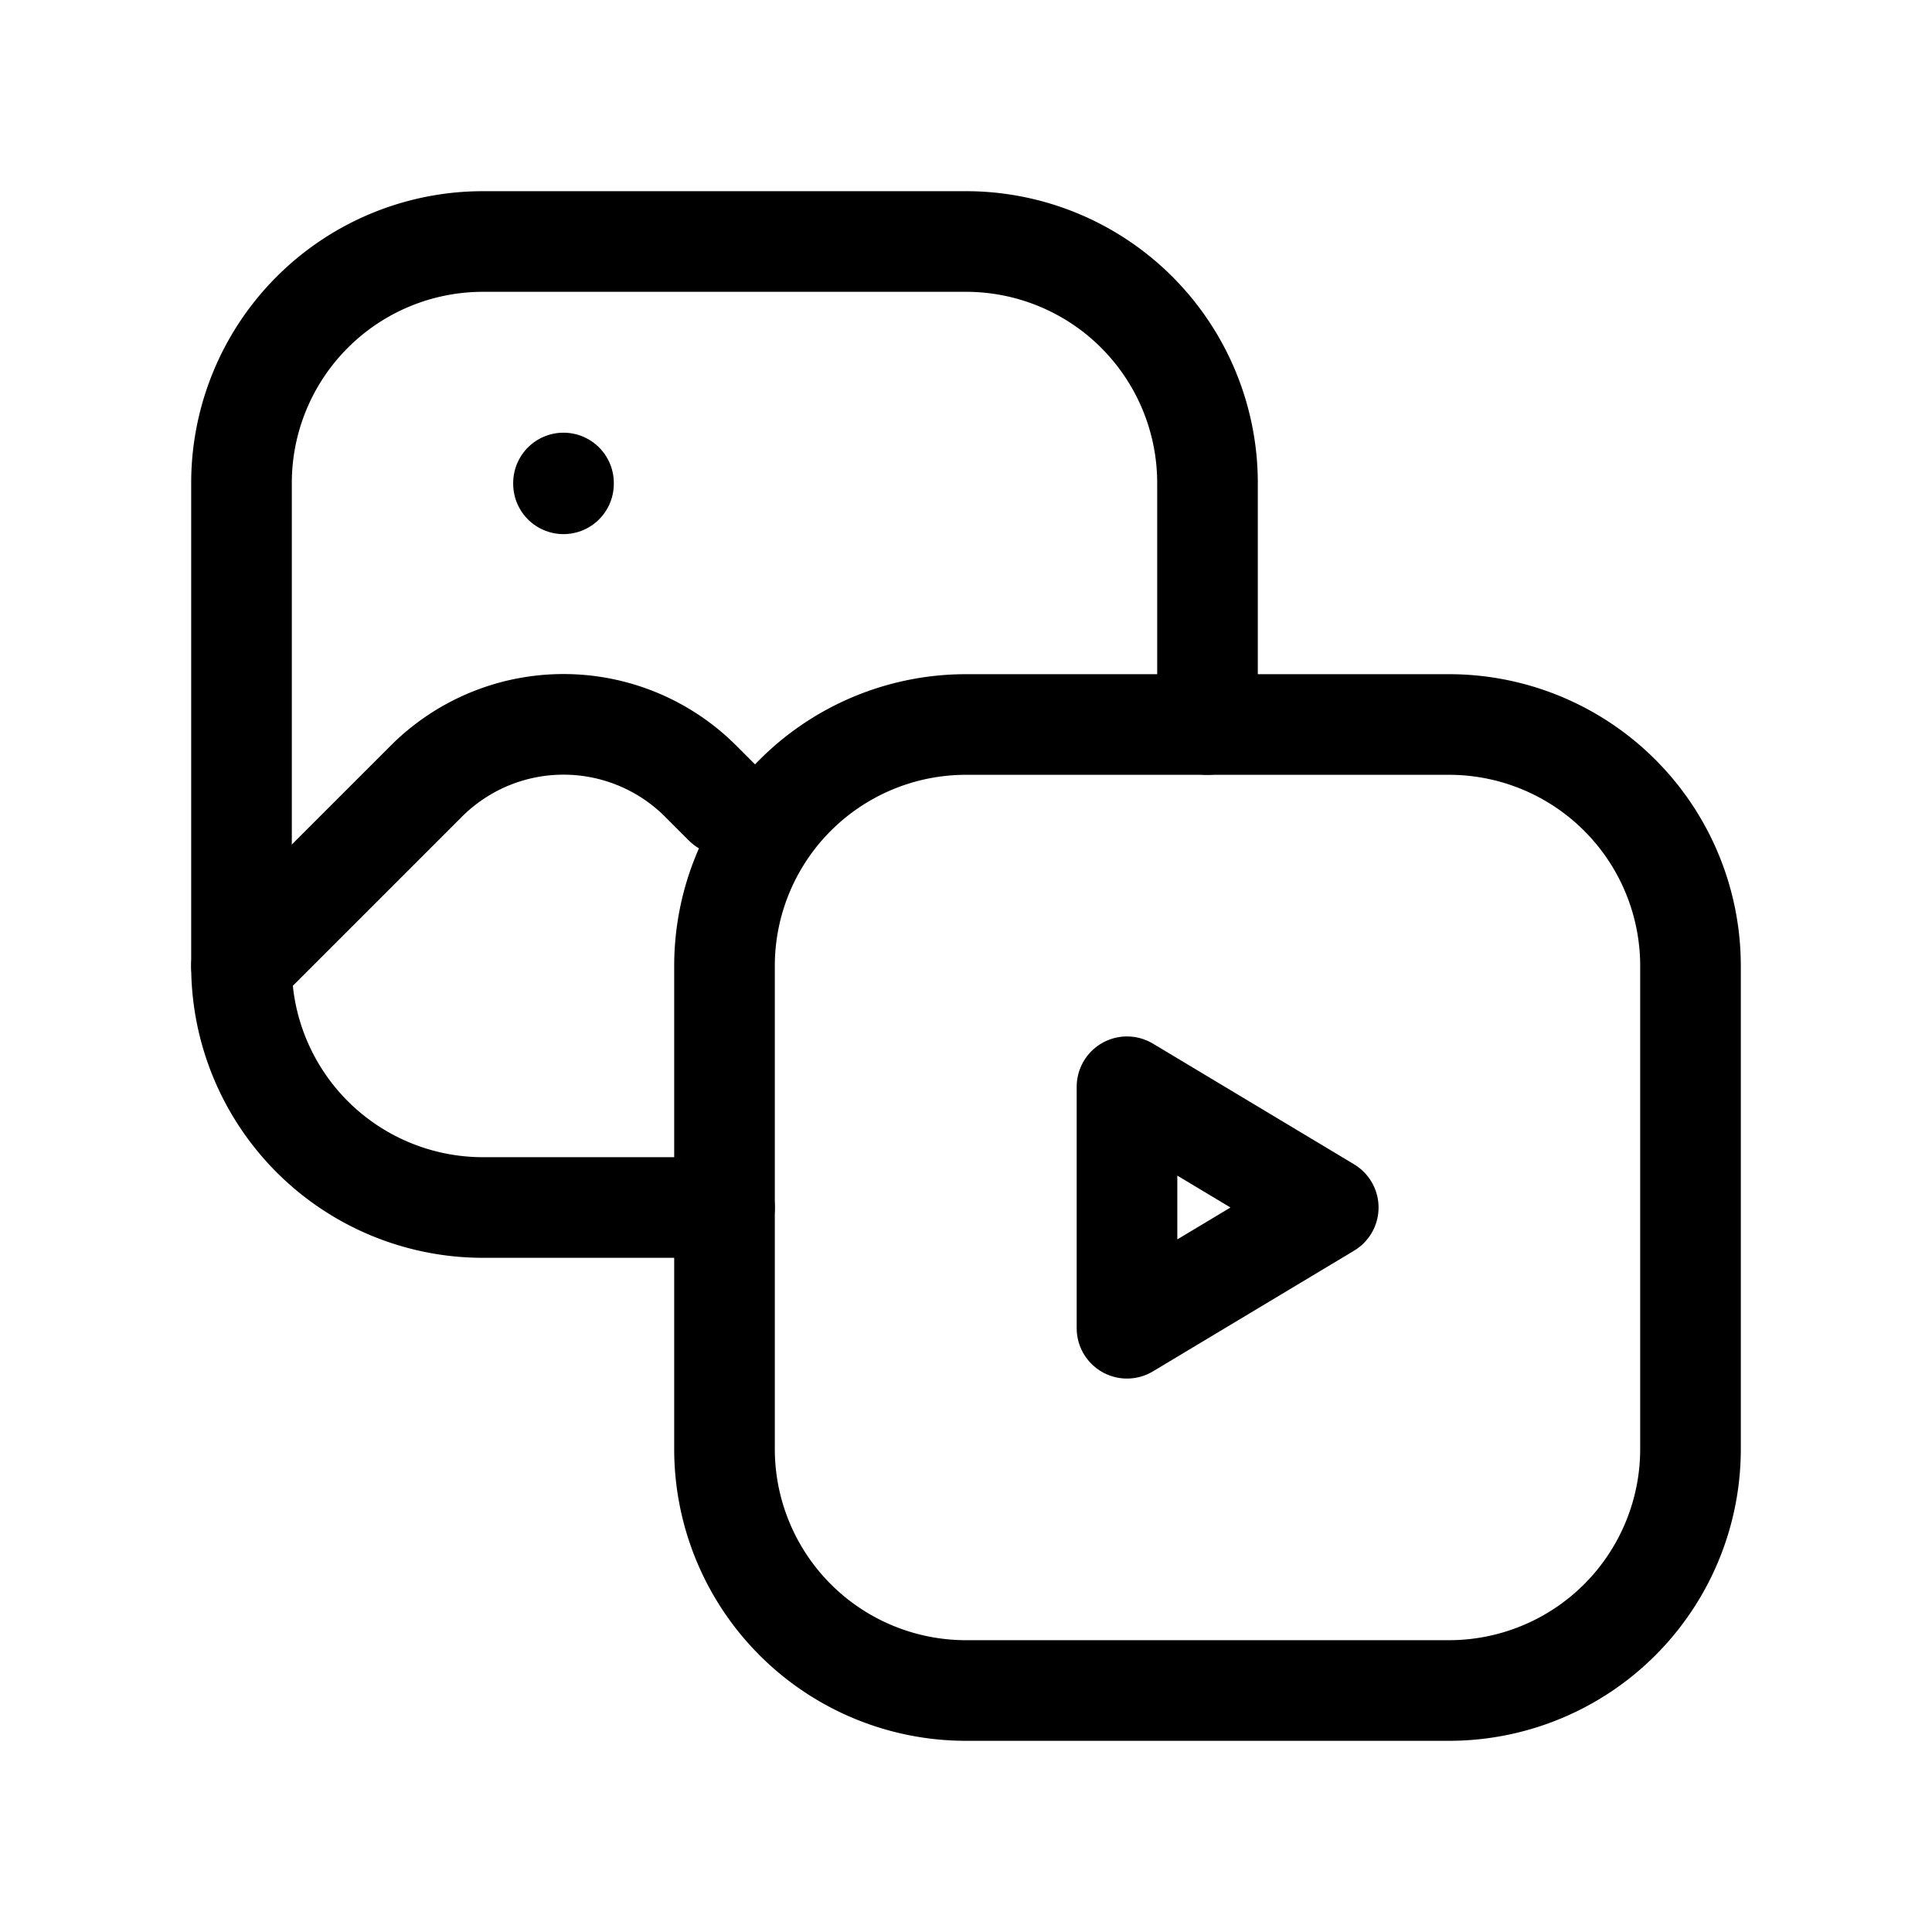
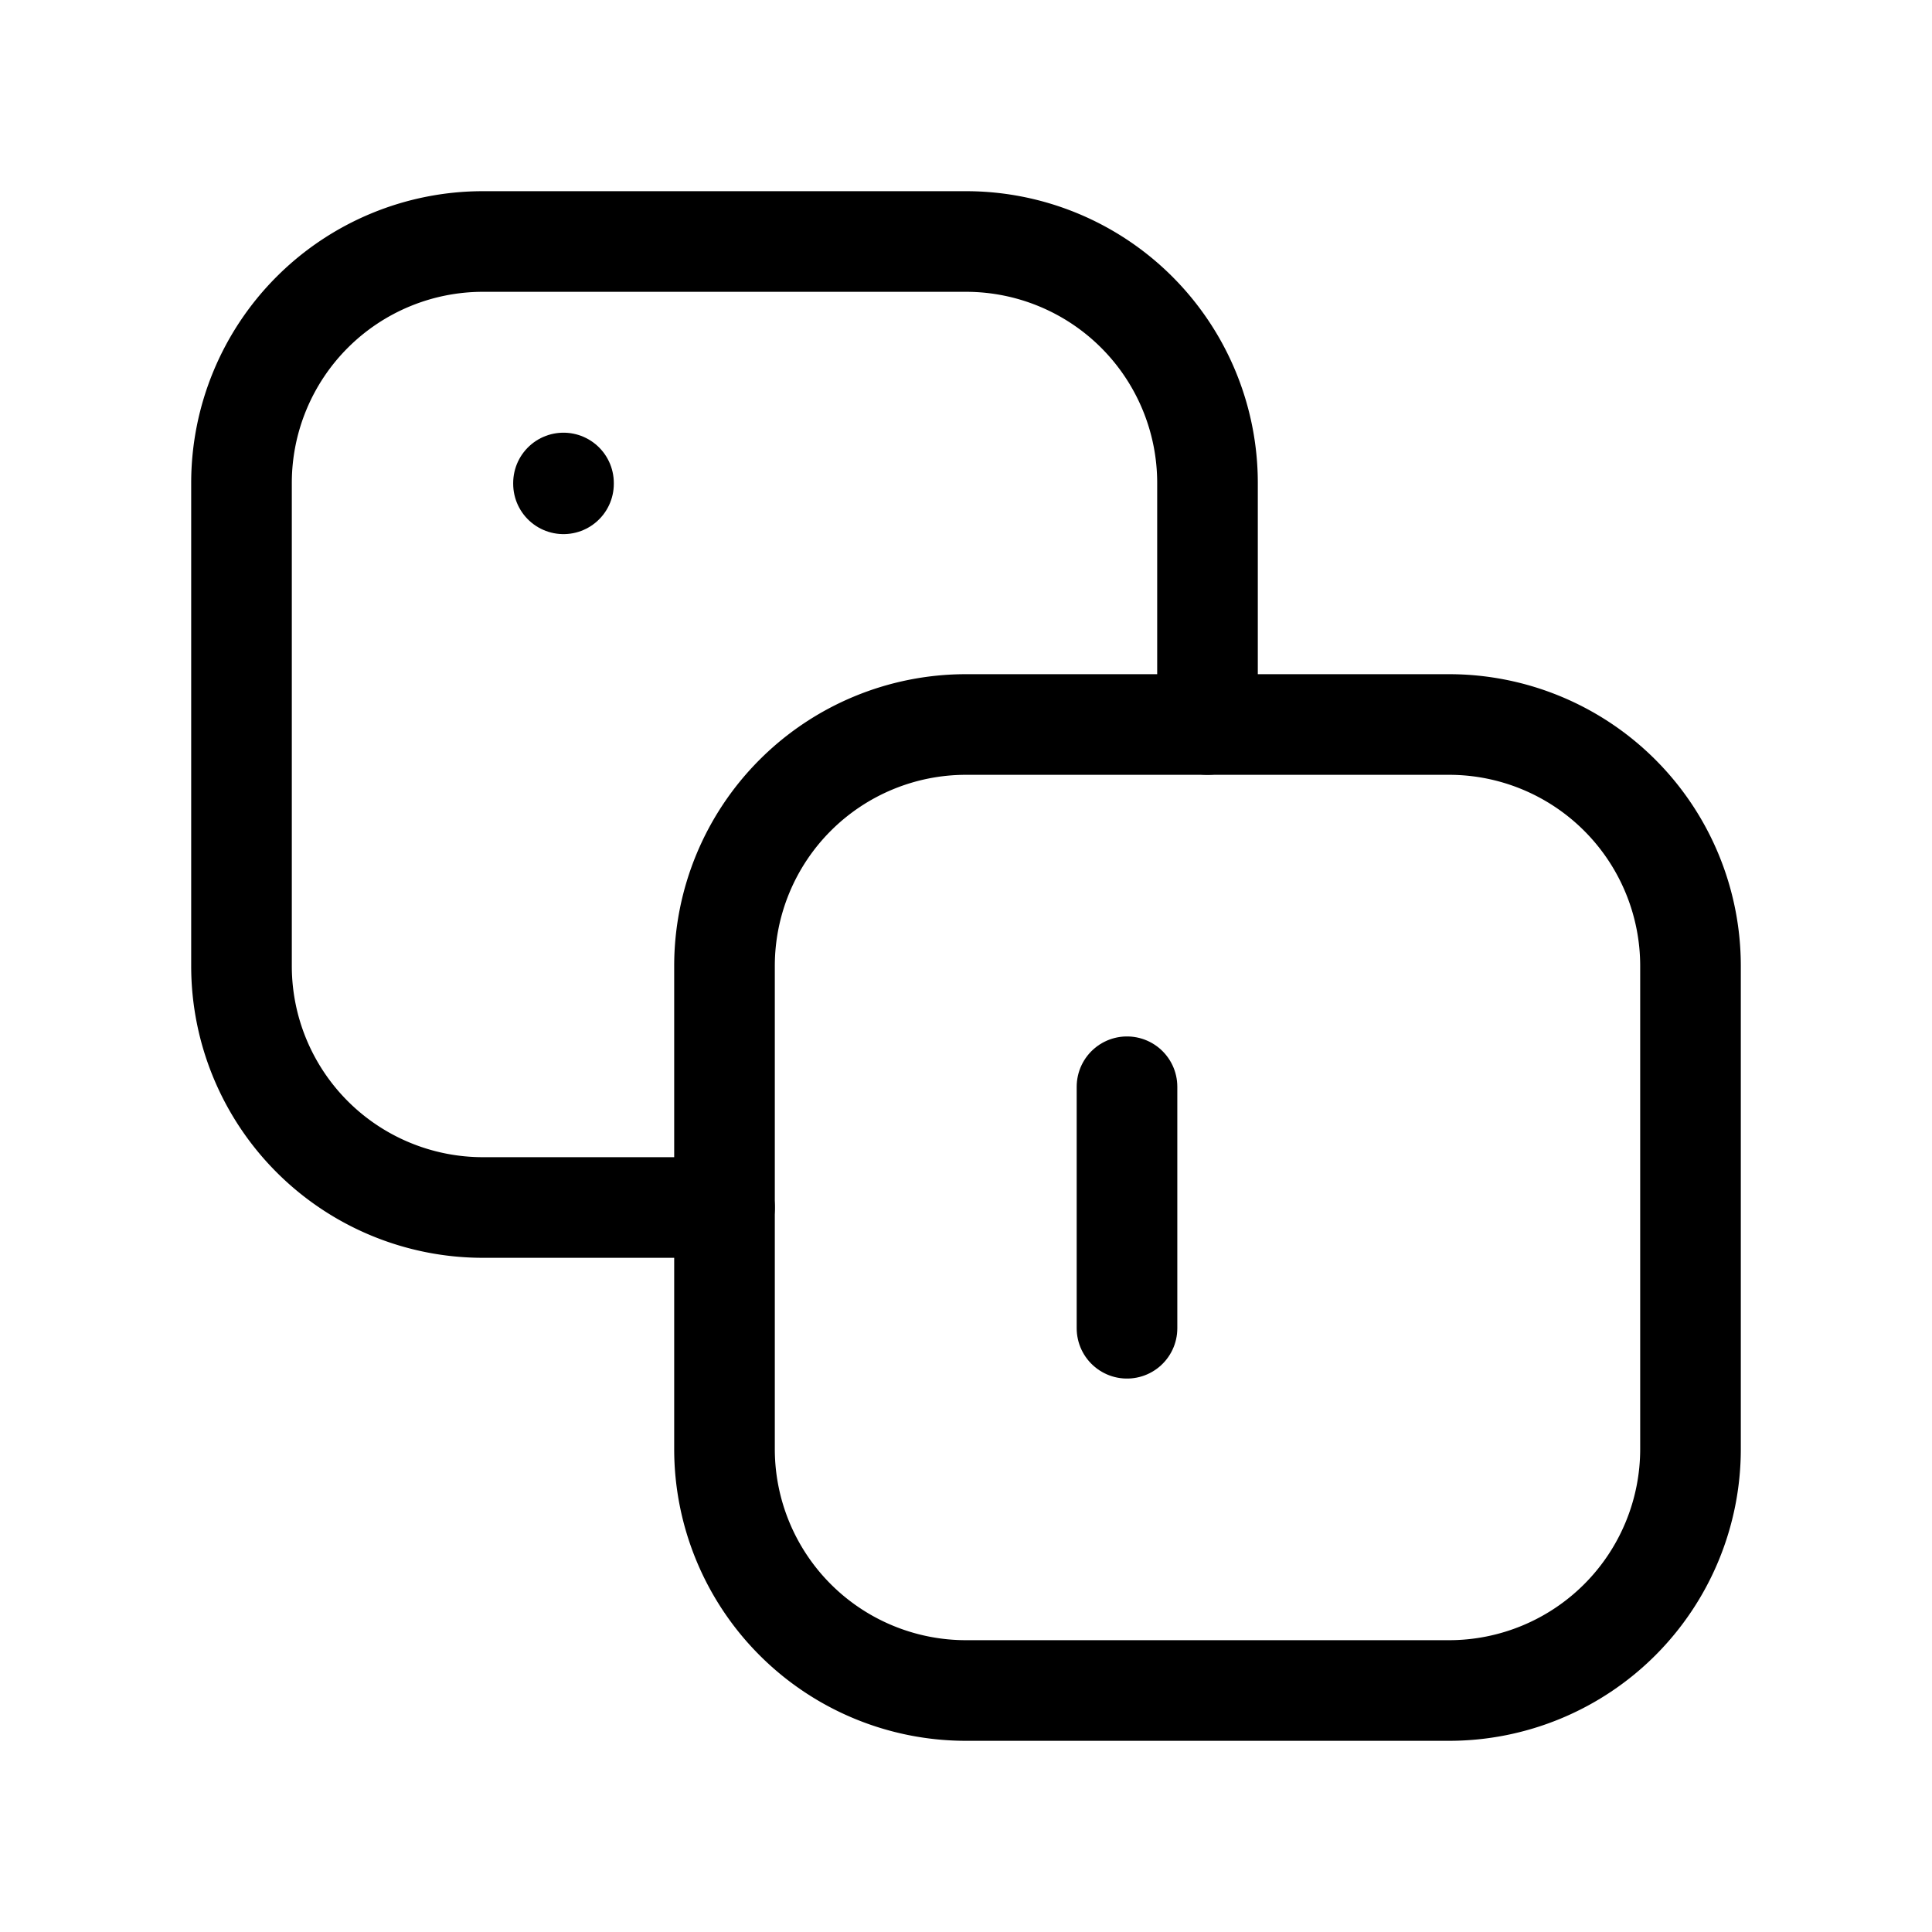
<svg xmlns="http://www.w3.org/2000/svg" width="24" height="24" viewBox="0 0 24 24" fill="none" stroke="currentColor" stroke-width="1.25" stroke-linecap="round" stroke-linejoin="round" class="icon icon-tabler icons-tabler-outline icon-tabler-photo-video">
  <path stroke="none" d="M0 0h24v24H0z" fill="none" />
  <path d="M9 15h-3a3 3 0 0 1 -3 -3v-6a3 3 0 0 1 3 -3h6a3 3 0 0 1 3 3v3" />
  <path d="M9 9m0 3a3 3 0 0 1 3 -3h6a3 3 0 0 1 3 3v6a3 3 0 0 1 -3 3h-6a3 3 0 0 1 -3 -3z" />
-   <path d="M3 12l2.296 -2.296a2.41 2.41 0 0 1 3.408 0l.296 .296" />
-   <path d="M14 13.5v3l2.5 -1.5z" />
+   <path d="M14 13.5v3z" />
  <path d="M7 6v.01" />
</svg>